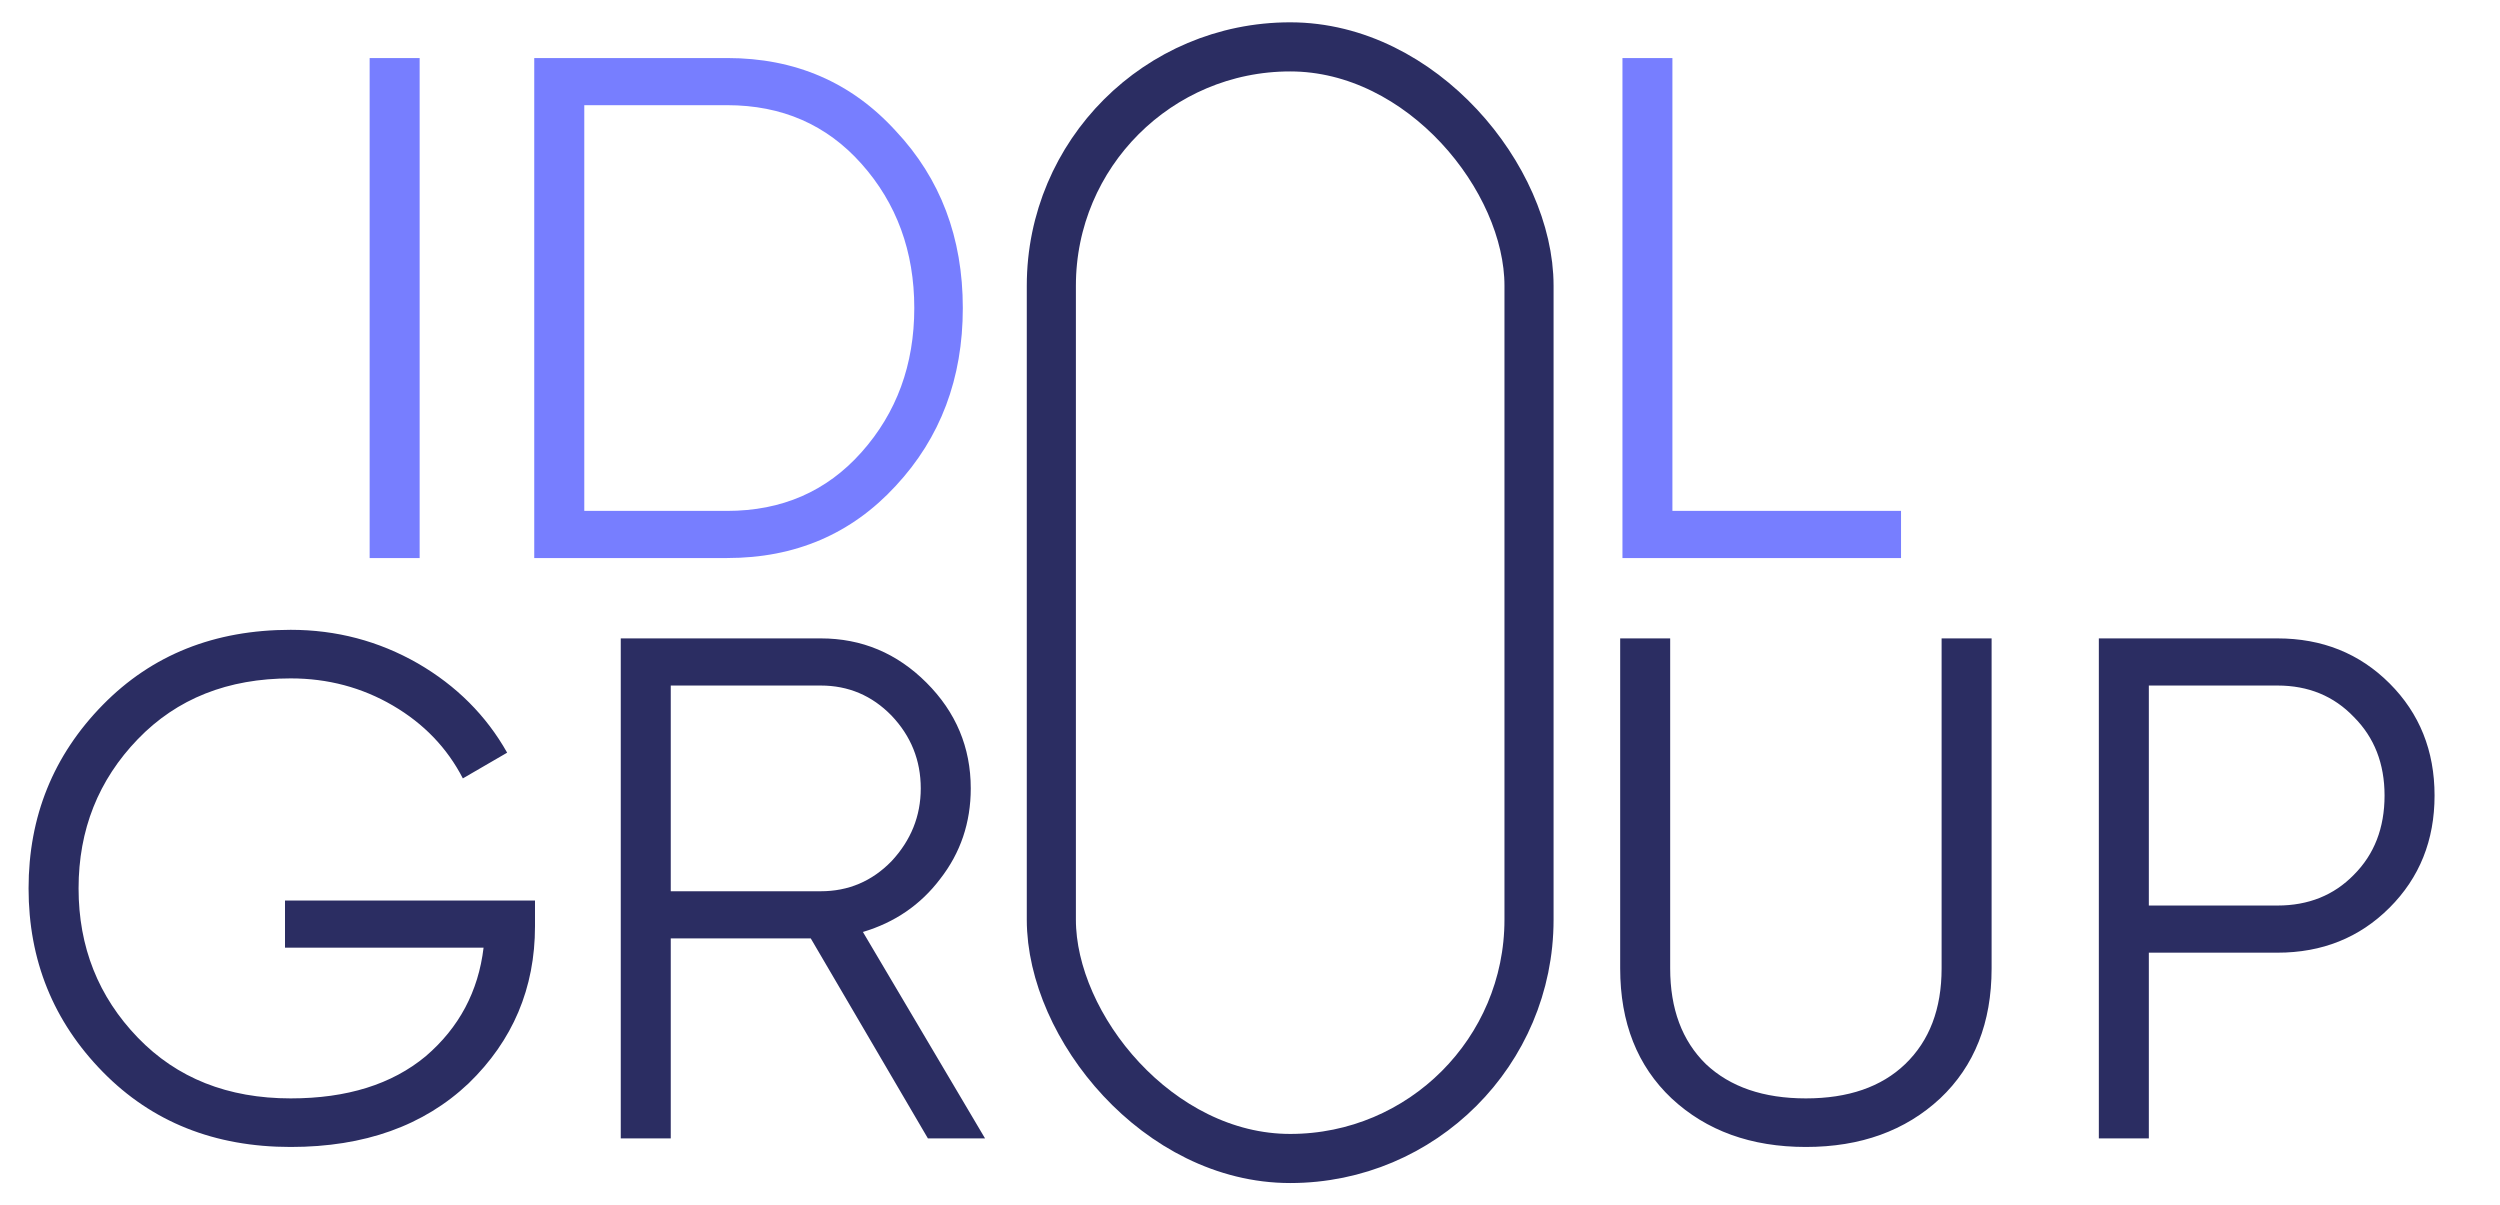
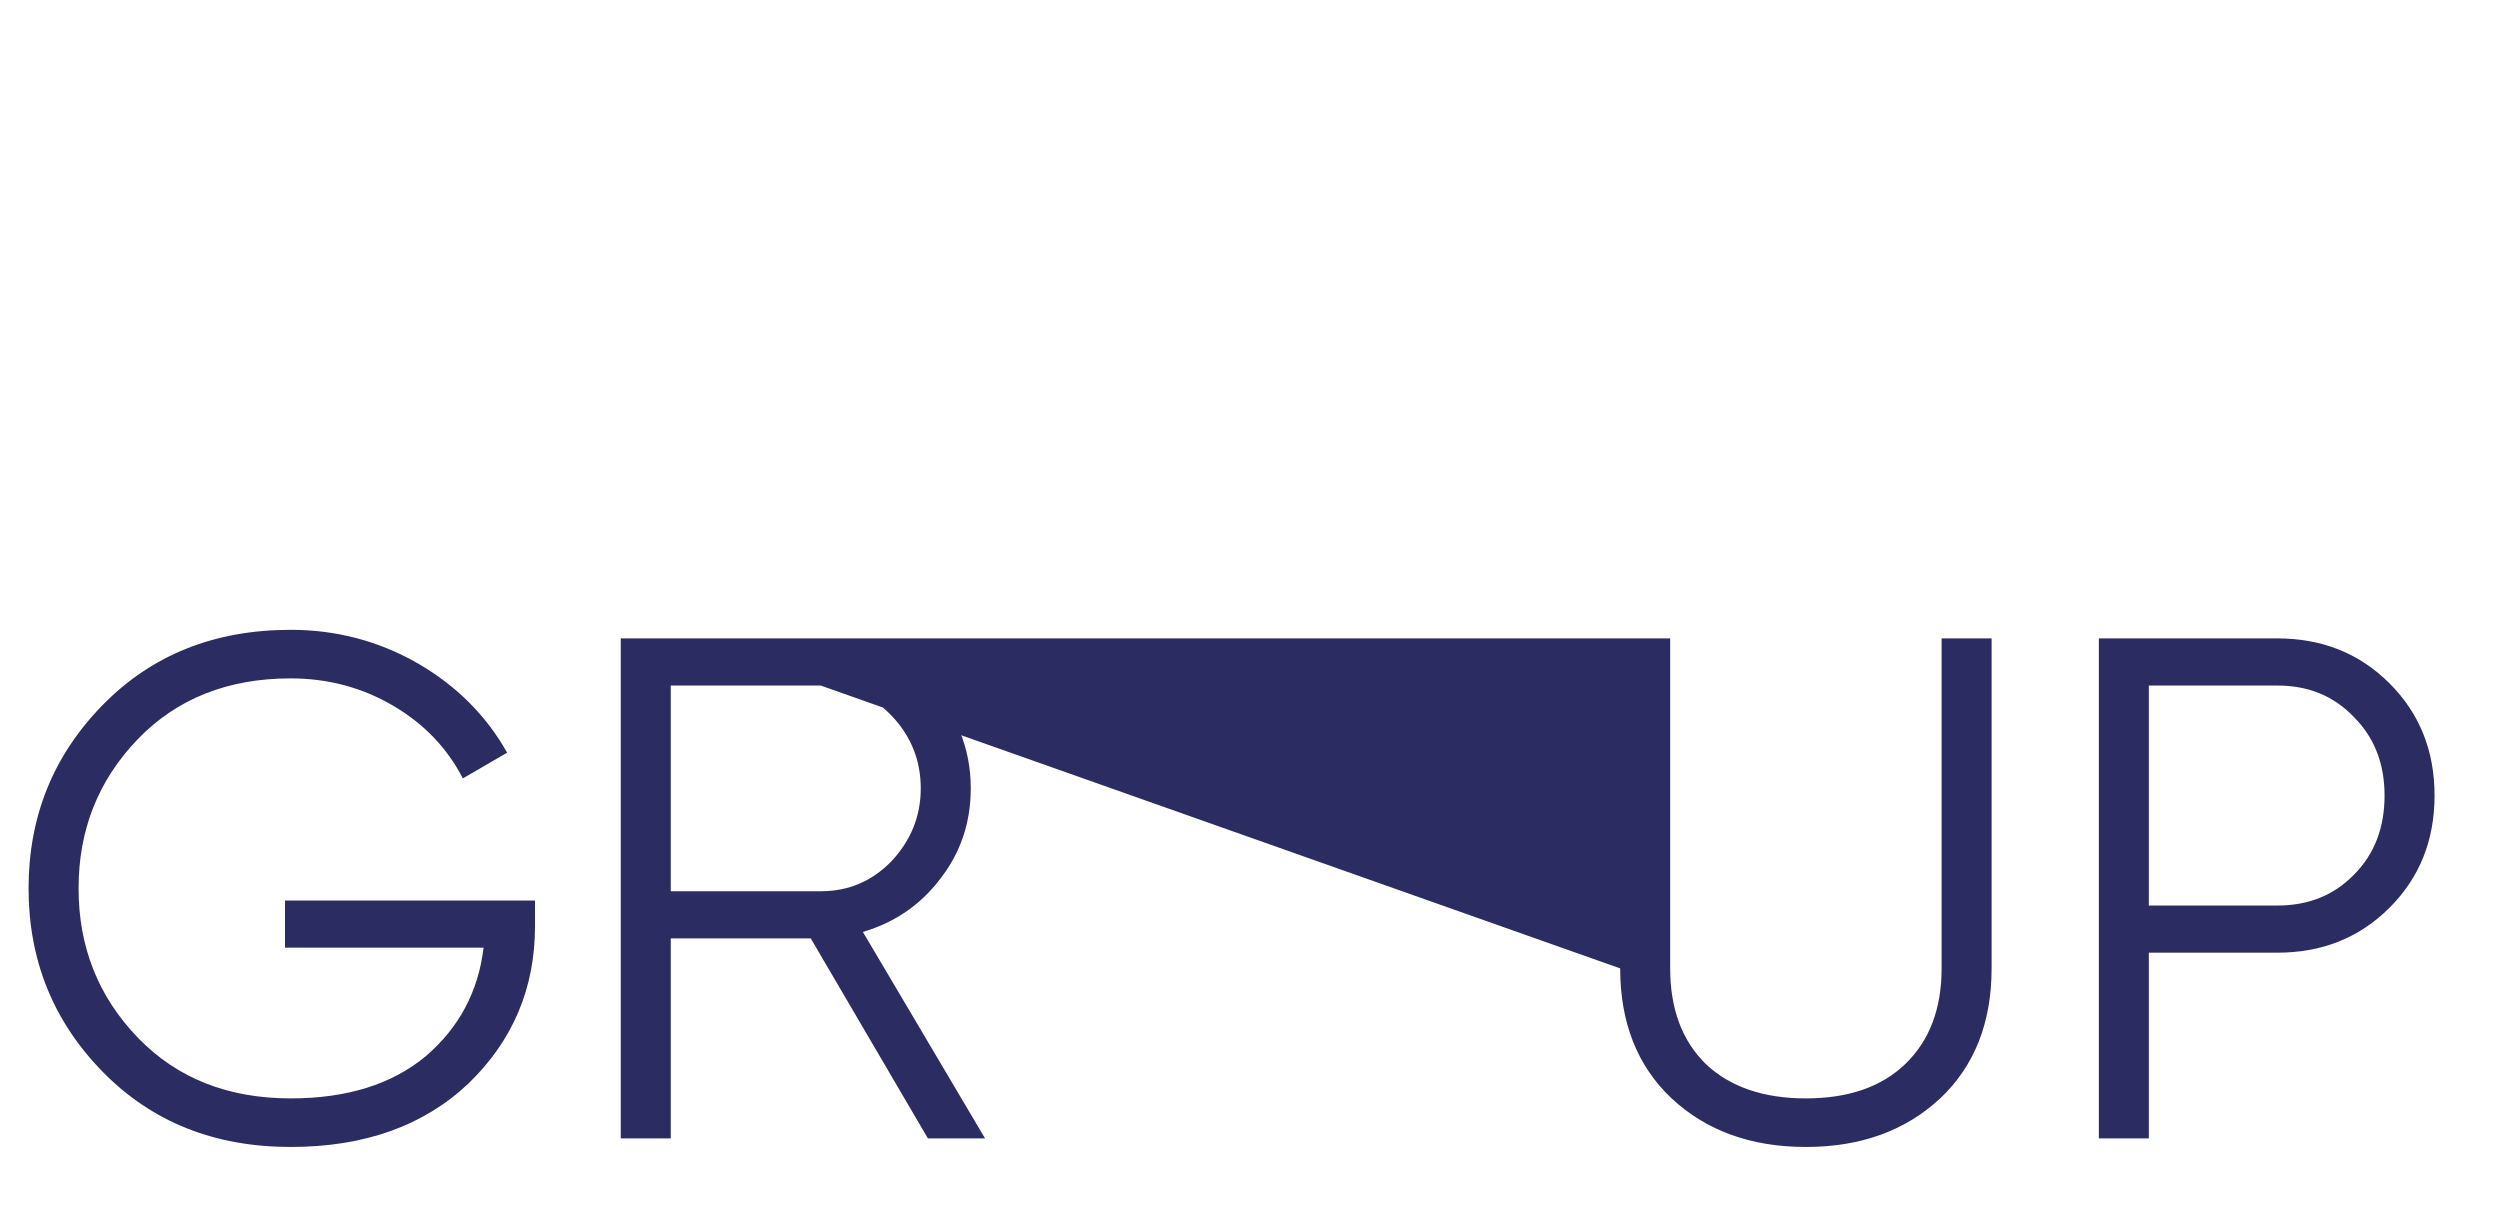
<svg xmlns="http://www.w3.org/2000/svg" width="56" height="27" viewBox="0 0 56 27" fill="none">
-   <path d="M8.28 12.5V1.3H9.4V12.5H8.28ZM11.967 1.3H16.288C17.813 1.3 19.072 1.844 20.064 2.932C21.066 3.999 21.567 5.321 21.567 6.9C21.567 8.479 21.066 9.807 20.064 10.884C19.072 11.961 17.813 12.5 16.288 12.5H11.967V1.3ZM13.088 11.444H16.288C17.514 11.444 18.517 11.007 19.296 10.132C20.085 9.247 20.48 8.169 20.48 6.9C20.48 5.631 20.085 4.553 19.296 3.668C18.517 2.793 17.514 2.356 16.288 2.356H13.088V11.444ZM37.462 1.3V11.444H42.583V12.5H36.343V1.3H37.462Z" fill="#777EFF" />
-   <path d="M6.384 20.172H11.984V20.748C11.984 22.135 11.488 23.308 10.496 24.268C9.493 25.217 8.165 25.692 6.512 25.692C4.805 25.692 3.403 25.132 2.304 24.012C1.195 22.881 0.64 21.511 0.64 19.9C0.64 18.289 1.195 16.919 2.304 15.788C3.403 14.668 4.805 14.108 6.512 14.108C7.536 14.108 8.485 14.359 9.36 14.86C10.224 15.361 10.891 16.028 11.36 16.86L10.368 17.436C10.016 16.753 9.493 16.209 8.8 15.804C8.107 15.399 7.344 15.196 6.512 15.196C5.104 15.196 3.963 15.649 3.088 16.556C2.203 17.473 1.76 18.588 1.76 19.9C1.76 21.212 2.203 22.327 3.088 23.244C3.963 24.151 5.104 24.604 6.512 24.604C7.771 24.604 8.779 24.289 9.536 23.66C10.283 23.02 10.715 22.209 10.832 21.228H6.384V20.172ZM22.065 25.5H20.785L18.161 21.02H15.025V25.5H13.905V14.3H18.385C19.302 14.3 20.092 14.631 20.753 15.292C21.414 15.953 21.745 16.743 21.745 17.66C21.745 18.428 21.516 19.105 21.057 19.692C20.62 20.268 20.044 20.663 19.329 20.876L22.065 25.5ZM18.385 15.356H15.025V19.964H18.385C19.004 19.964 19.532 19.74 19.969 19.292C20.406 18.823 20.625 18.279 20.625 17.66C20.625 17.031 20.406 16.487 19.969 16.028C19.532 15.58 19.004 15.356 18.385 15.356ZM36.292 21.692V14.3H37.412V21.692C37.412 22.599 37.678 23.313 38.212 23.836C38.756 24.348 39.502 24.604 40.452 24.604C41.401 24.604 42.142 24.348 42.676 23.836C43.22 23.313 43.492 22.599 43.492 21.692V14.3H44.612V21.692C44.612 22.908 44.228 23.879 43.46 24.604C42.681 25.329 41.678 25.692 40.452 25.692C39.225 25.692 38.222 25.329 37.444 24.604C36.676 23.879 36.292 22.908 36.292 21.692ZM47.014 14.3H51.014C52.017 14.3 52.854 14.636 53.526 15.308C54.198 15.98 54.534 16.817 54.534 17.82C54.534 18.823 54.198 19.66 53.526 20.332C52.854 21.004 52.017 21.34 51.014 21.34H48.134V25.5H47.014V14.3ZM48.134 20.284H51.014C51.708 20.284 52.278 20.055 52.726 19.596C53.185 19.137 53.414 18.545 53.414 17.82C53.414 17.105 53.185 16.519 52.726 16.06C52.278 15.591 51.708 15.356 51.014 15.356H48.134V20.284Z" fill="#2B2D62" />
-   <rect x="23.55" y="1.05" width="10.7" height="24.9" rx="5.35" stroke="#2B2D62" stroke-width="1.1" />
+   <path d="M6.384 20.172H11.984V20.748C11.984 22.135 11.488 23.308 10.496 24.268C9.493 25.217 8.165 25.692 6.512 25.692C4.805 25.692 3.403 25.132 2.304 24.012C1.195 22.881 0.64 21.511 0.64 19.9C0.64 18.289 1.195 16.919 2.304 15.788C3.403 14.668 4.805 14.108 6.512 14.108C7.536 14.108 8.485 14.359 9.36 14.86C10.224 15.361 10.891 16.028 11.36 16.86L10.368 17.436C10.016 16.753 9.493 16.209 8.8 15.804C8.107 15.399 7.344 15.196 6.512 15.196C5.104 15.196 3.963 15.649 3.088 16.556C2.203 17.473 1.76 18.588 1.76 19.9C1.76 21.212 2.203 22.327 3.088 23.244C3.963 24.151 5.104 24.604 6.512 24.604C7.771 24.604 8.779 24.289 9.536 23.66C10.283 23.02 10.715 22.209 10.832 21.228H6.384V20.172ZM22.065 25.5H20.785L18.161 21.02H15.025V25.5H13.905V14.3H18.385C19.302 14.3 20.092 14.631 20.753 15.292C21.414 15.953 21.745 16.743 21.745 17.66C21.745 18.428 21.516 19.105 21.057 19.692C20.62 20.268 20.044 20.663 19.329 20.876L22.065 25.5ZM18.385 15.356H15.025V19.964H18.385C19.004 19.964 19.532 19.74 19.969 19.292C20.406 18.823 20.625 18.279 20.625 17.66C20.625 17.031 20.406 16.487 19.969 16.028C19.532 15.58 19.004 15.356 18.385 15.356ZV14.3H37.412V21.692C37.412 22.599 37.678 23.313 38.212 23.836C38.756 24.348 39.502 24.604 40.452 24.604C41.401 24.604 42.142 24.348 42.676 23.836C43.22 23.313 43.492 22.599 43.492 21.692V14.3H44.612V21.692C44.612 22.908 44.228 23.879 43.46 24.604C42.681 25.329 41.678 25.692 40.452 25.692C39.225 25.692 38.222 25.329 37.444 24.604C36.676 23.879 36.292 22.908 36.292 21.692ZM47.014 14.3H51.014C52.017 14.3 52.854 14.636 53.526 15.308C54.198 15.98 54.534 16.817 54.534 17.82C54.534 18.823 54.198 19.66 53.526 20.332C52.854 21.004 52.017 21.34 51.014 21.34H48.134V25.5H47.014V14.3ZM48.134 20.284H51.014C51.708 20.284 52.278 20.055 52.726 19.596C53.185 19.137 53.414 18.545 53.414 17.82C53.414 17.105 53.185 16.519 52.726 16.06C52.278 15.591 51.708 15.356 51.014 15.356H48.134V20.284Z" fill="#2B2D62" />
</svg>